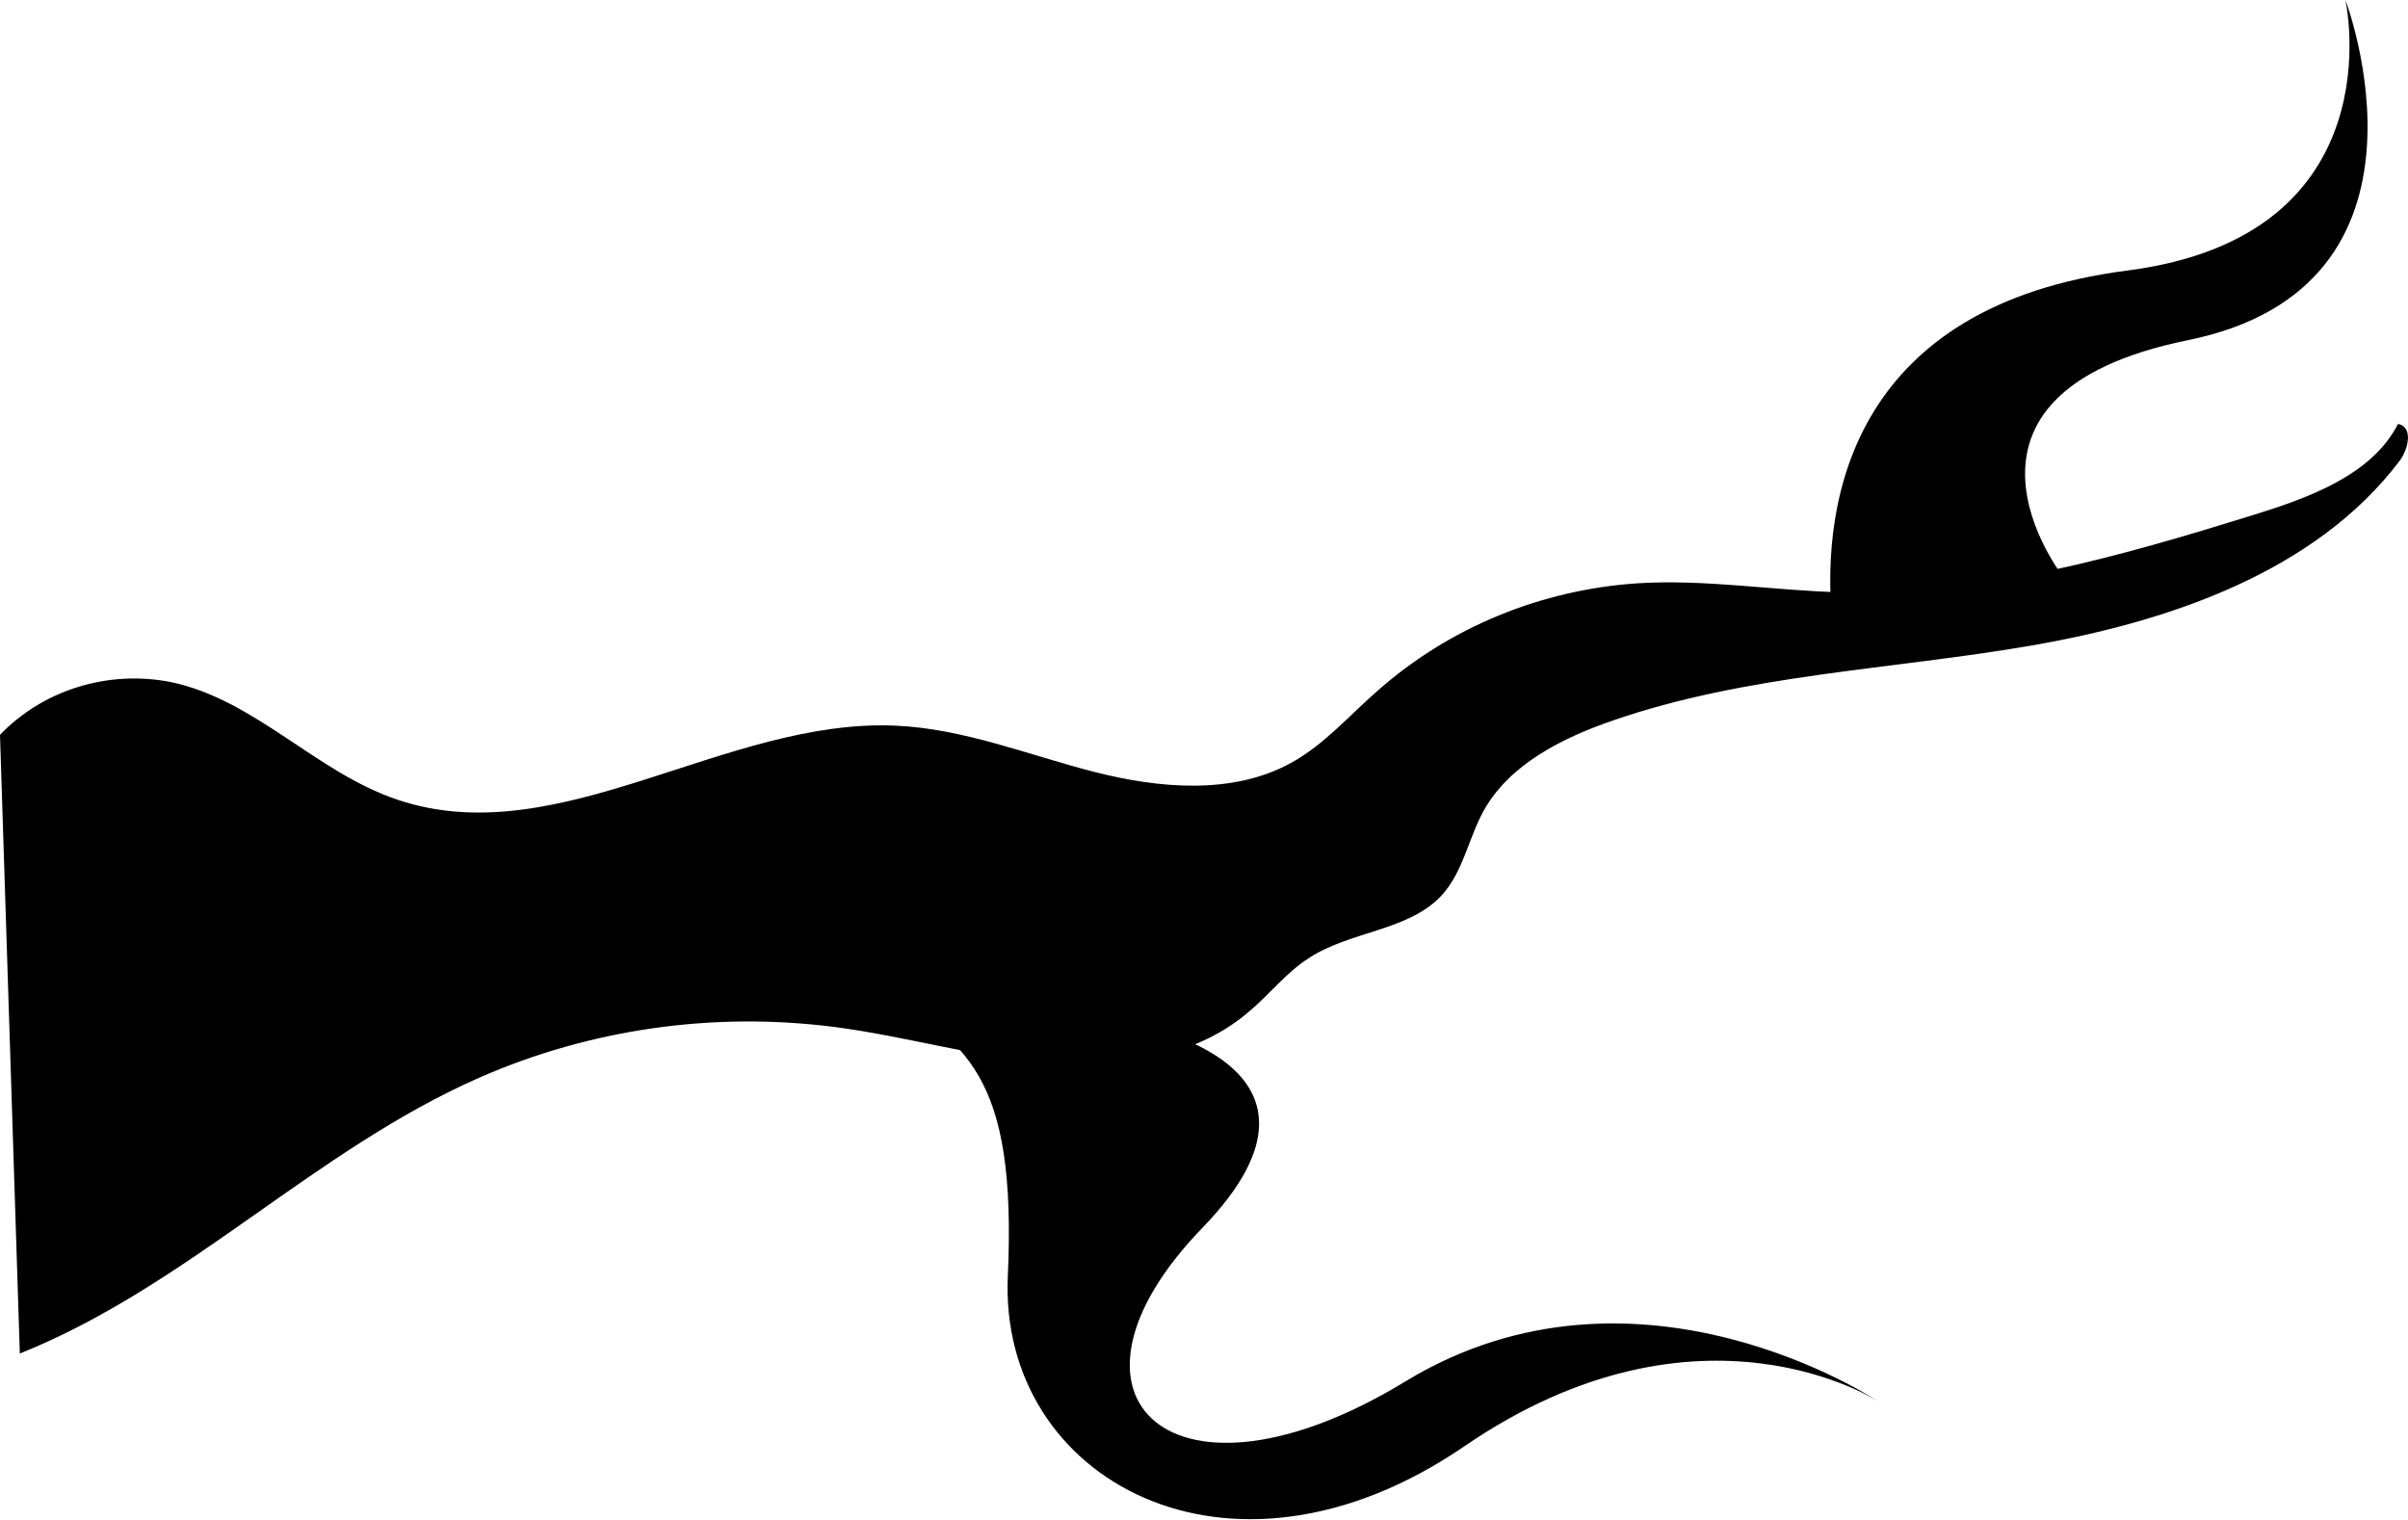
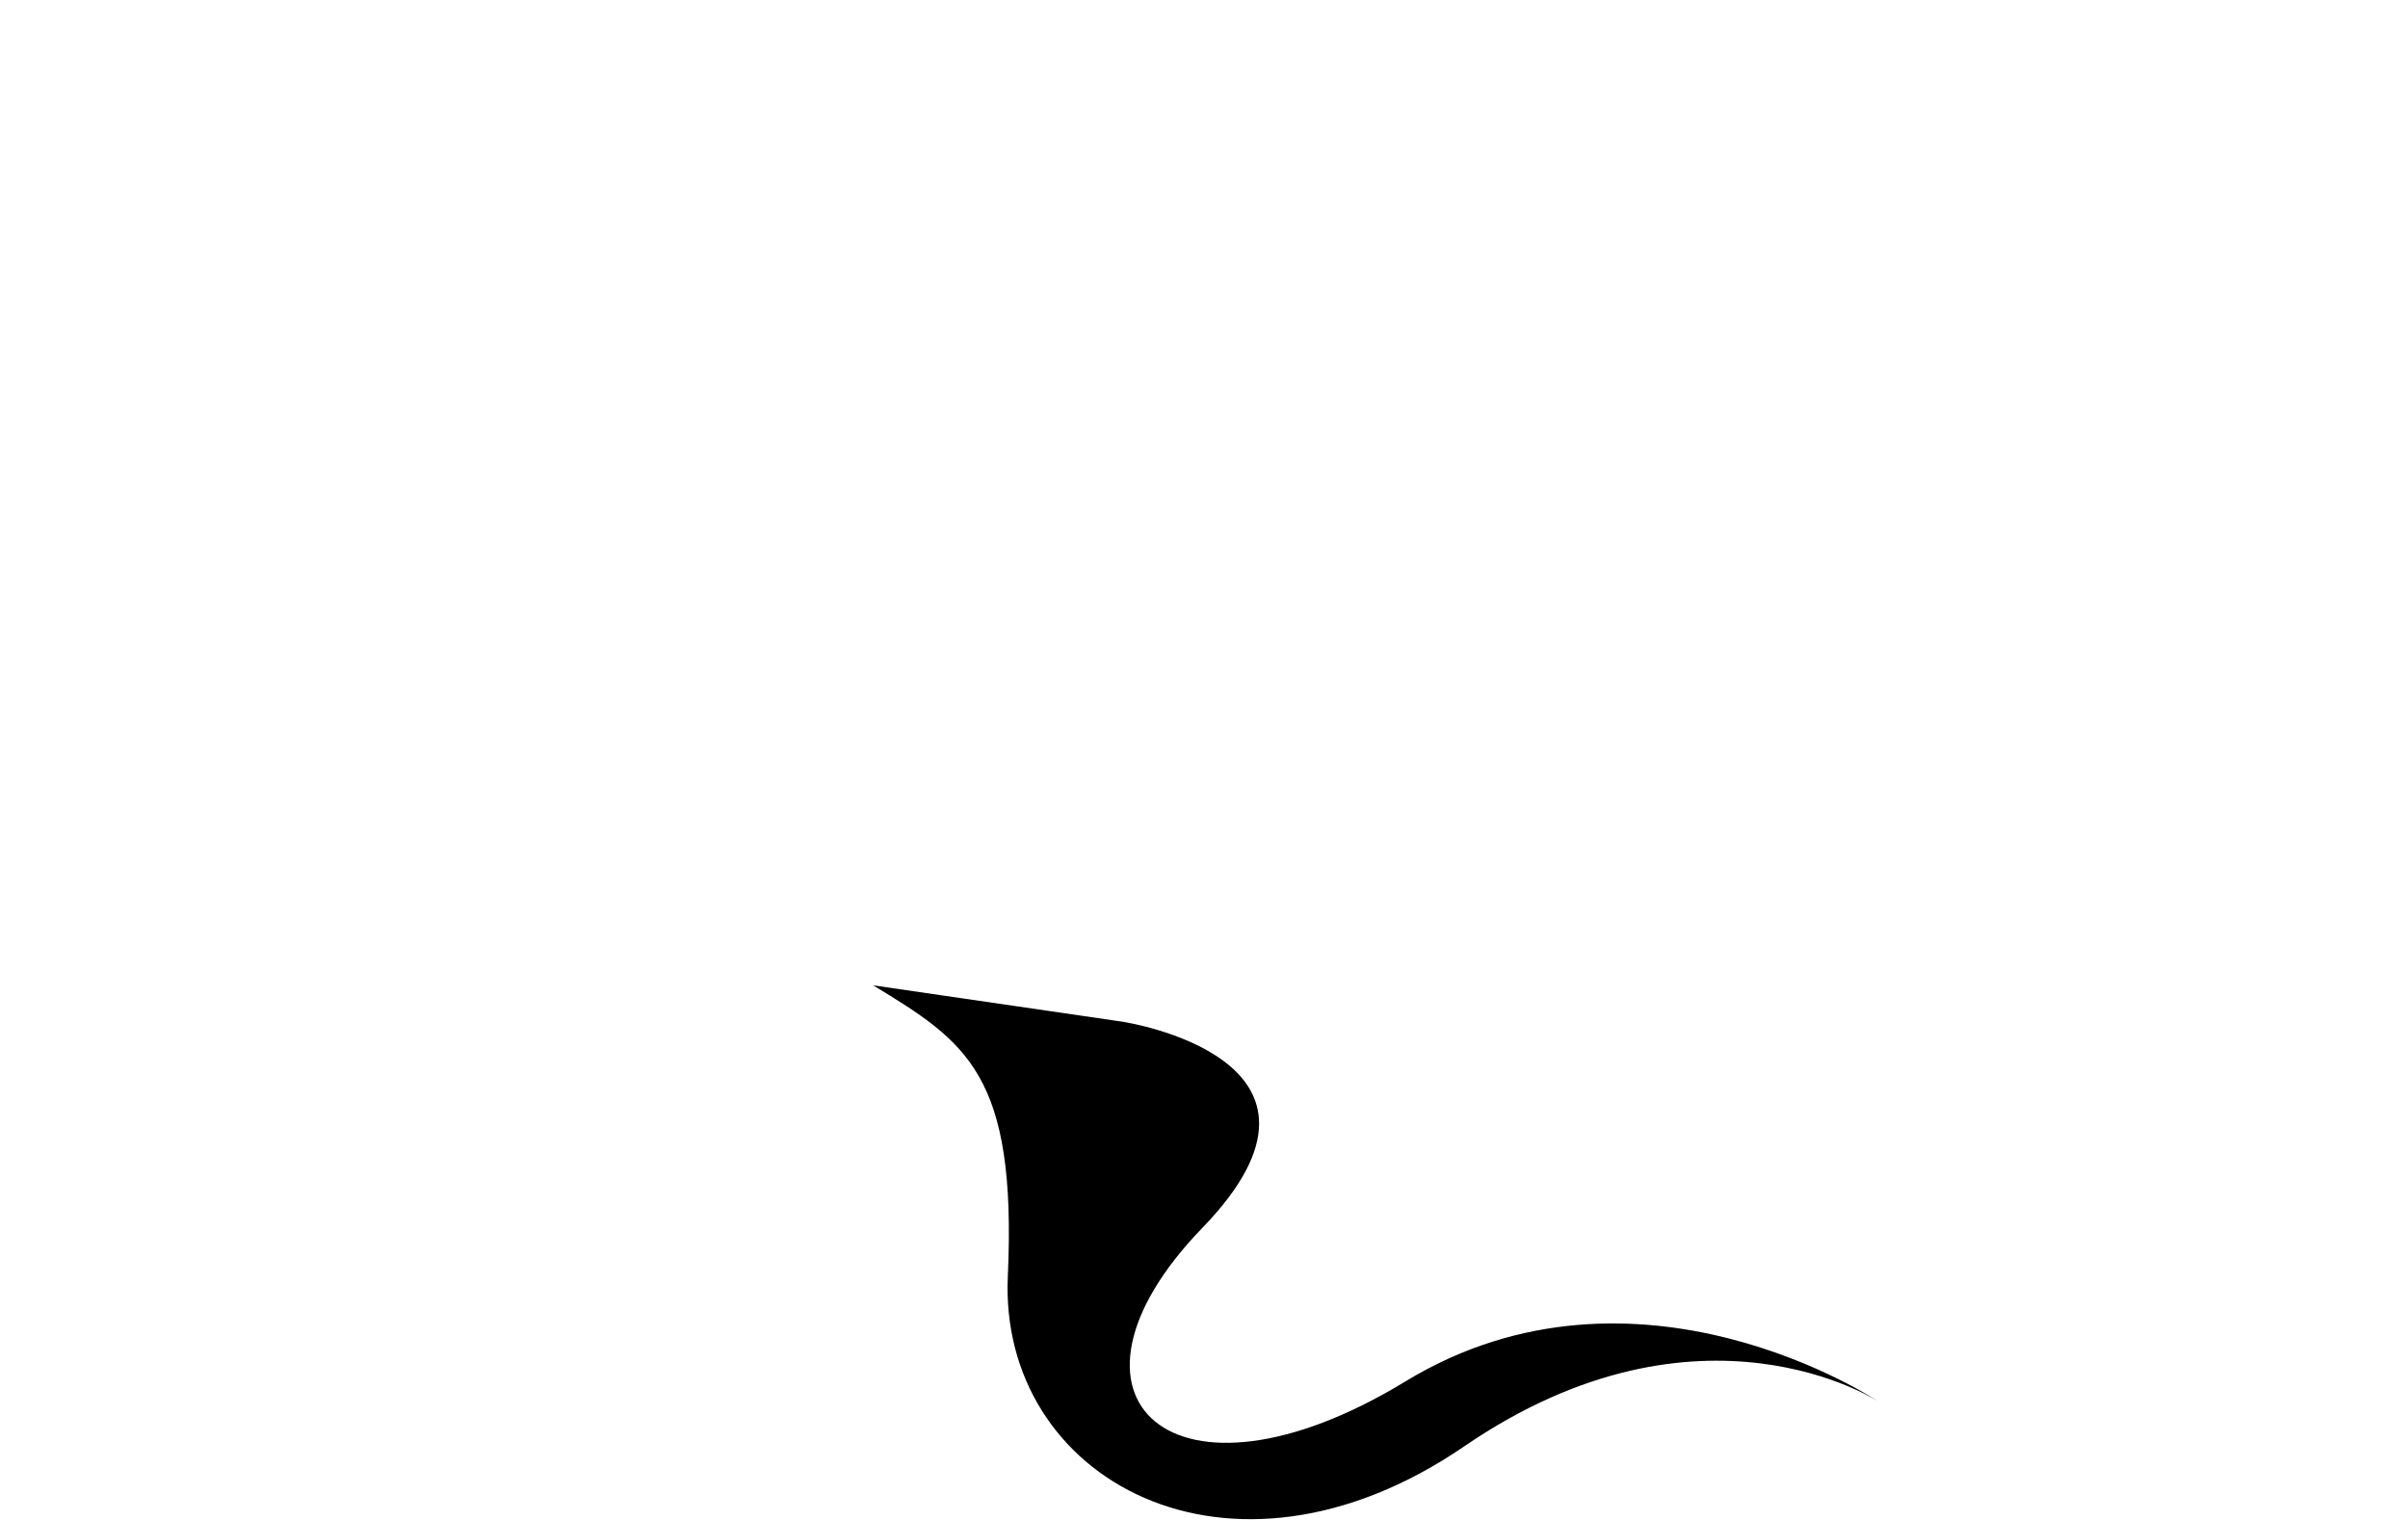
<svg xmlns="http://www.w3.org/2000/svg" width="396" height="250" viewBox="0 0 396 250" fill="none">
-   <path d="M0 120.837C3.498 117.199 7.92 114.488 12.837 112.967C17.754 111.446 22.999 111.166 28.063 112.155C41.953 115.043 51.938 126.997 65.345 131.502C91.858 140.454 119.316 118.027 147.399 119.336C158.552 119.855 169.06 124.129 179.83 126.901C190.6 129.673 202.739 130.751 212.382 125.419C217.777 122.435 221.823 117.719 226.473 113.657C238.26 103.197 253.449 96.93 269.493 95.907C280.706 95.234 291.899 97.159 303.132 97.409C326.162 97.948 348.668 91.48 370.571 84.684C379.871 81.796 390.078 78.081 394.366 69.707C396.882 70.208 396.097 73.846 394.587 75.829C380.858 93.925 357.003 102.202 333.993 106.168C310.983 110.134 287.148 110.885 265.165 118.508C256.791 121.395 248.275 125.727 244.048 133.215C241.471 137.836 240.646 143.399 237.002 147.326C231.567 153.102 222.004 153.102 215.22 157.568C211.415 159.993 208.678 163.67 205.155 166.558C196.357 174.008 183.675 175.798 171.979 174.797C160.283 173.796 148.848 170.389 137.273 168.887C117.384 166.321 97.142 169.198 78.893 177.184C51.777 189.081 30.78 211.566 3.261 222.578" fill="#05121D" style="fill:#05121D;fill:color(display-p3 0.02 0.071 0.114);fill-opacity:1;" />
-   <path d="M301.32 102.337C299.307 81.354 305.346 50.206 349.836 44.489C394.325 38.771 385.709 0 385.709 0C385.709 0 403.666 47.03 359.8 55.943C315.935 64.856 339.186 94.695 339.186 94.695L301.32 102.337Z" fill="#05121D" style="fill:#05121D;fill:color(display-p3 0.02 0.071 0.114);fill-opacity:1;" />
  <path d="M143.594 162.034C158.893 171.332 167.248 176.646 165.738 209.892C164.228 243.138 201.974 264.41 240.826 237.825C279.679 211.239 308.97 230.509 308.97 230.509C308.97 230.509 269.332 203.905 231.103 227.179C192.874 250.453 170.71 229.836 197.726 201.922C224.742 174.008 184.52 168.002 184.52 168.002L143.594 162.034Z" fill="#05121D" style="fill:#05121D;fill:color(display-p3 0.02 0.071 0.114);fill-opacity:1;" />
</svg>